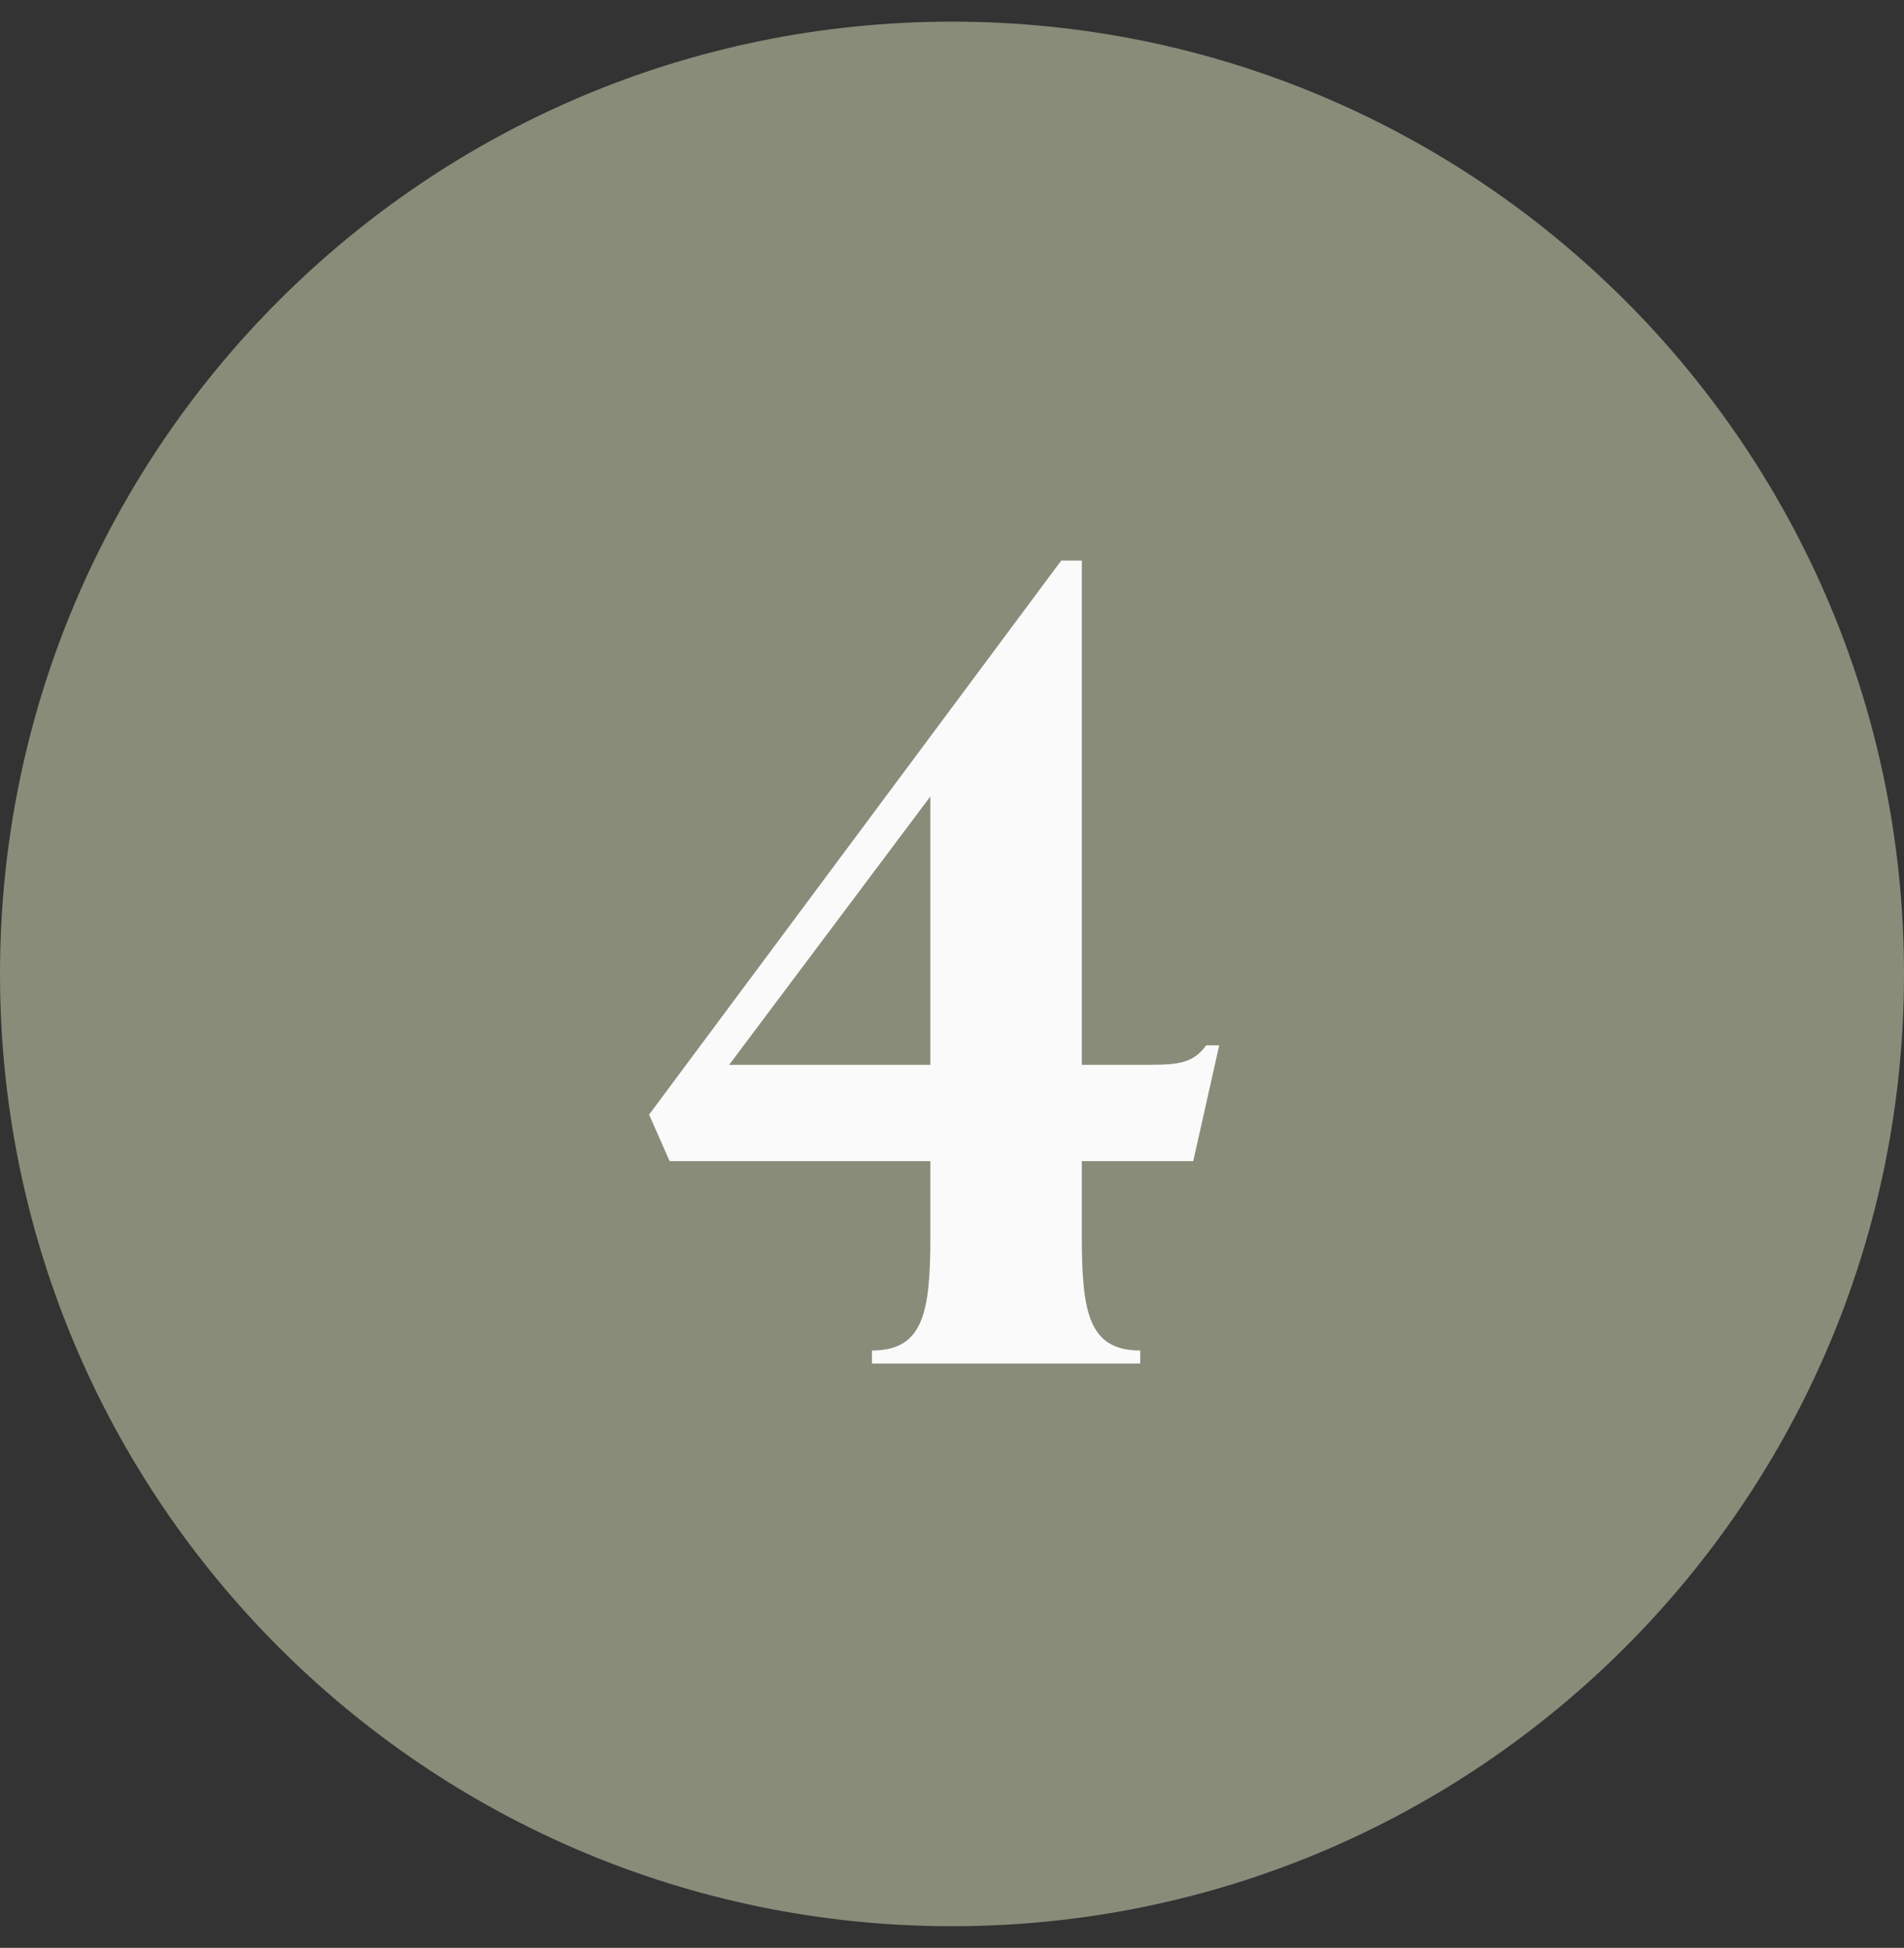
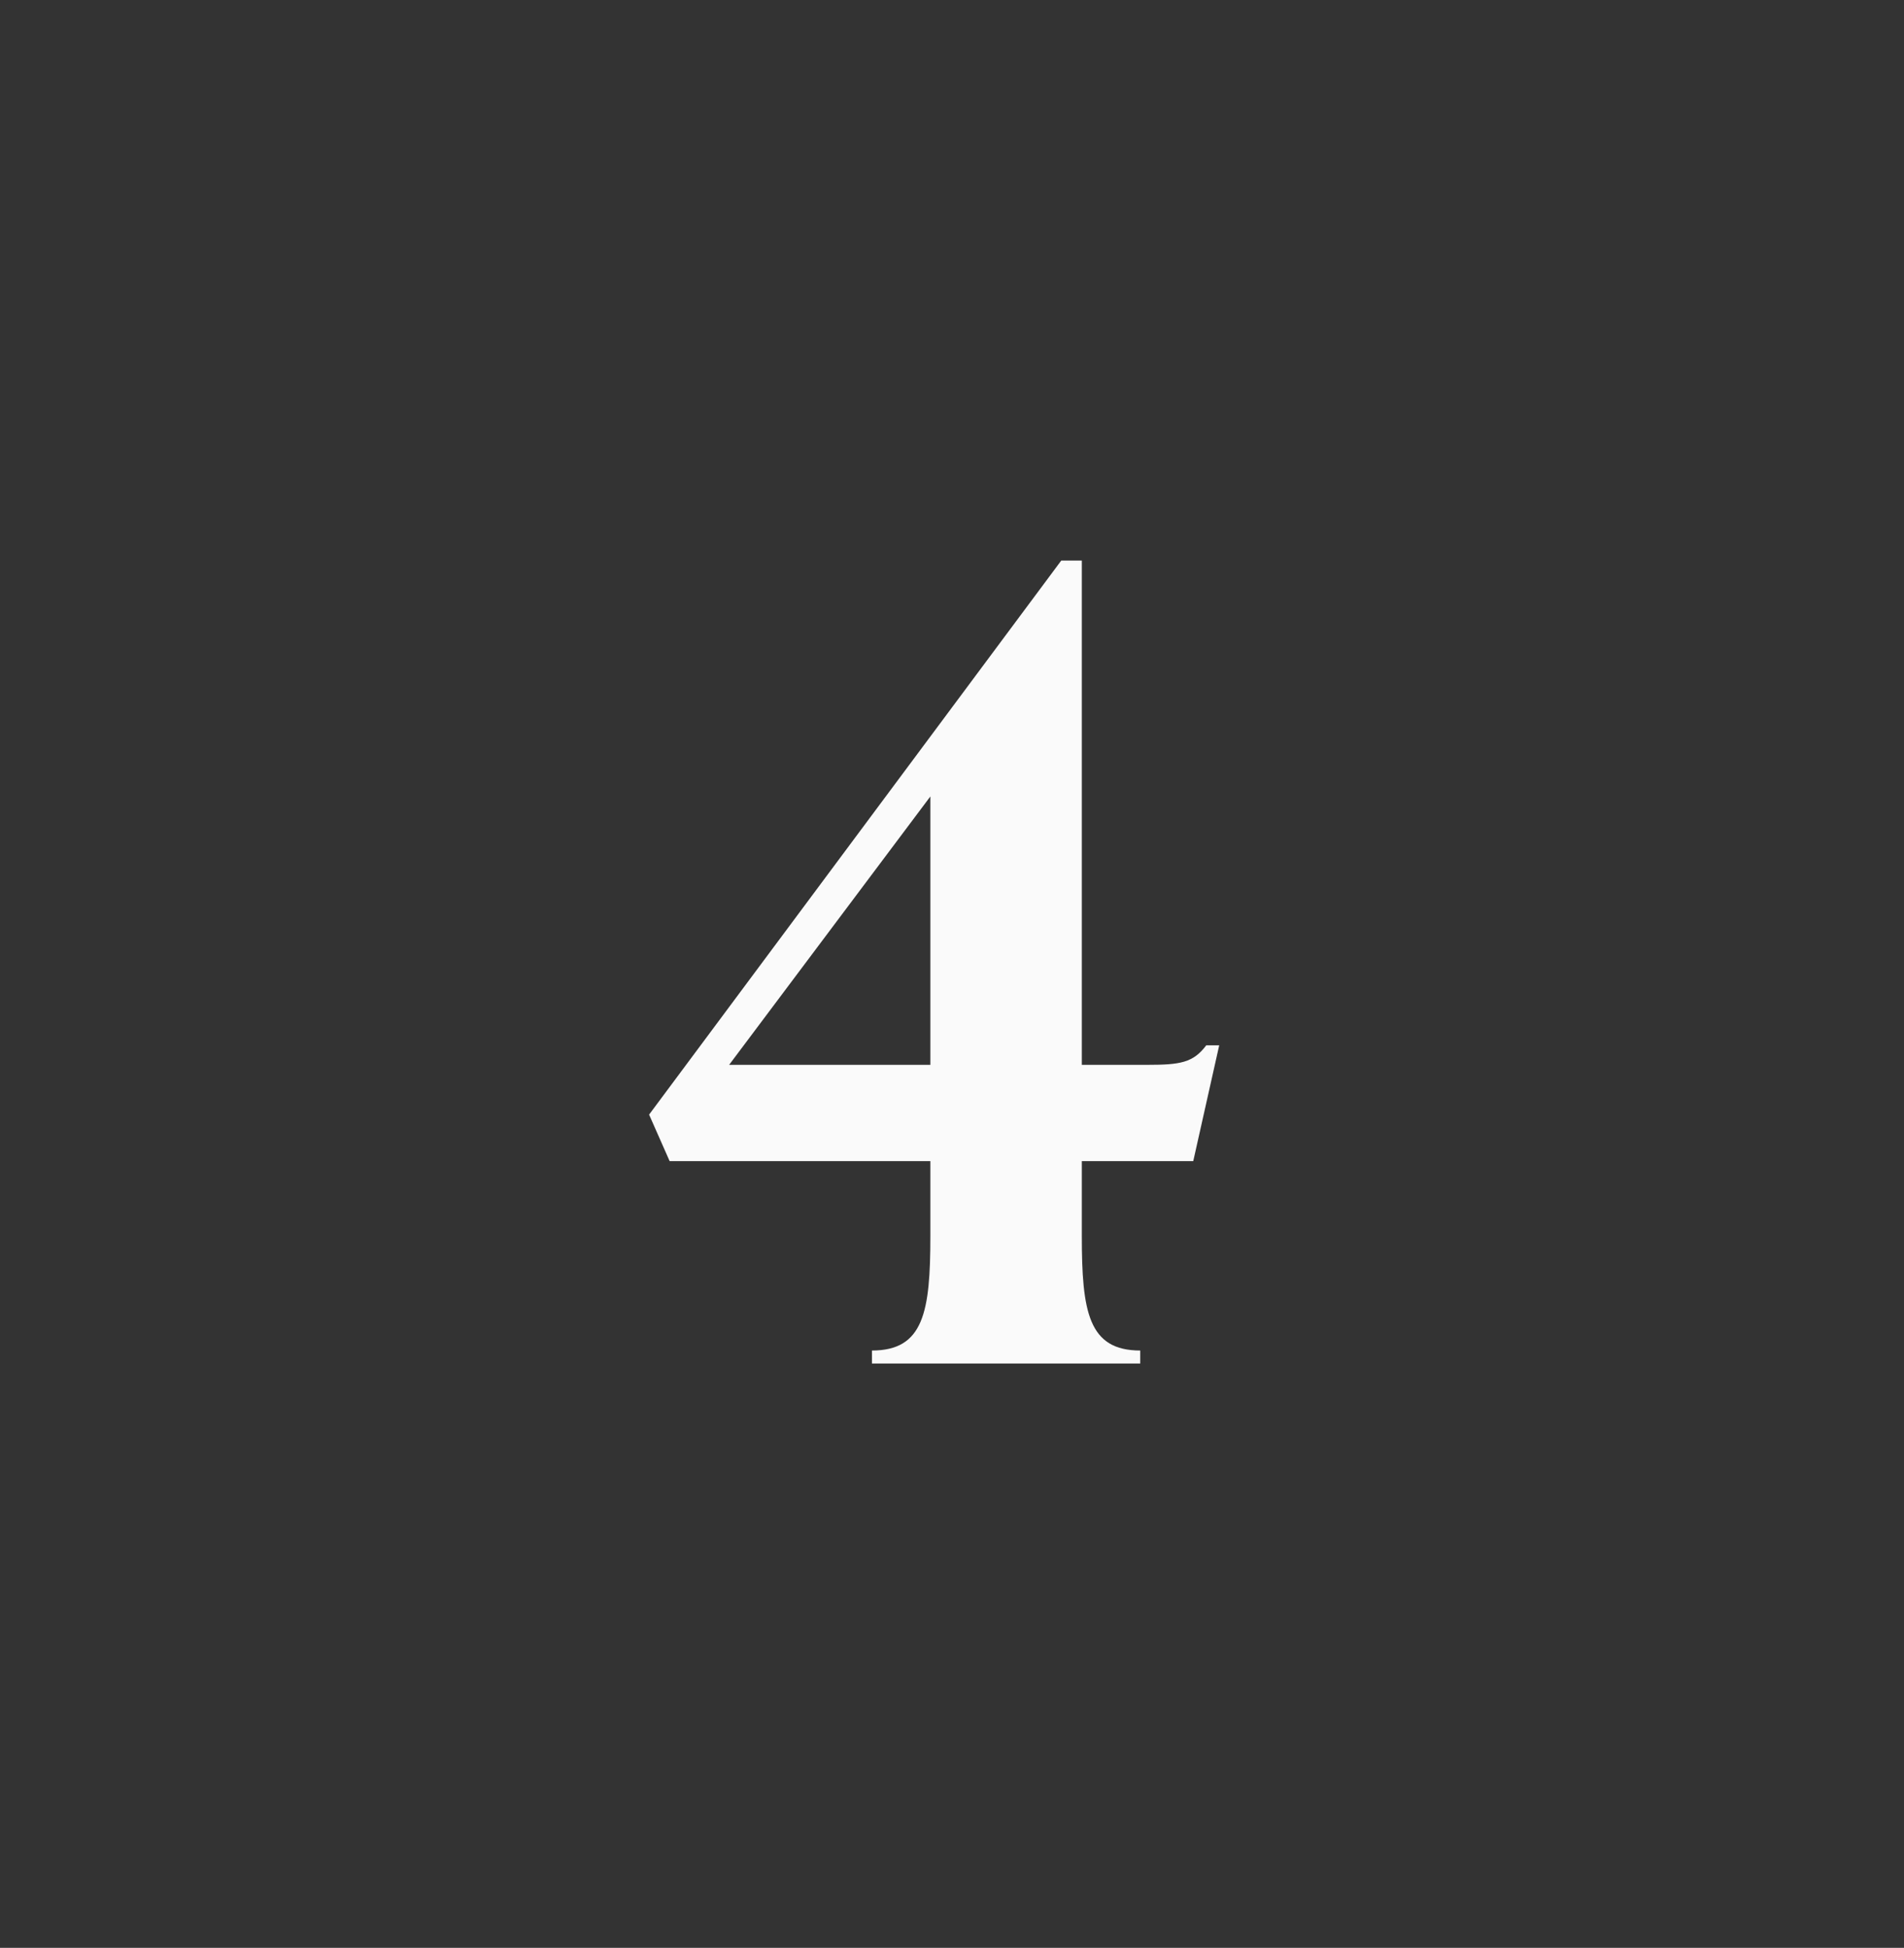
<svg xmlns="http://www.w3.org/2000/svg" width="44" height="45" viewBox="0 0 44 45" fill="none">
  <rect x="0" y="0" width="44" height="45" fill="#333333" stroke="none" />
-   <path d="M44 22.5C44 34.65 34.15 44.5 22 44.5C9.85 44.5 0 34.65 0 22.5C0 10.35 9.85 0.5 22 0.5C34.15 0.5 44 10.35 44 22.5Z" fill="#898C79" />
  <path d="M28.175 24.15L27.575 26.825H25V28.55C25 30.3 25.15 31.2 26.35 31.2V31.5H20.15V31.2C21.35 31.2 21.5 30.3 21.5 28.55V26.825H15.475L15 25.75L24.525 12.95H25V24.6H26.525C27.275 24.6 27.575 24.55 27.875 24.15H28.175ZM21.5 18.4L16.85 24.6H21.5V18.4Z" fill="#FAFAFA" />
</svg>